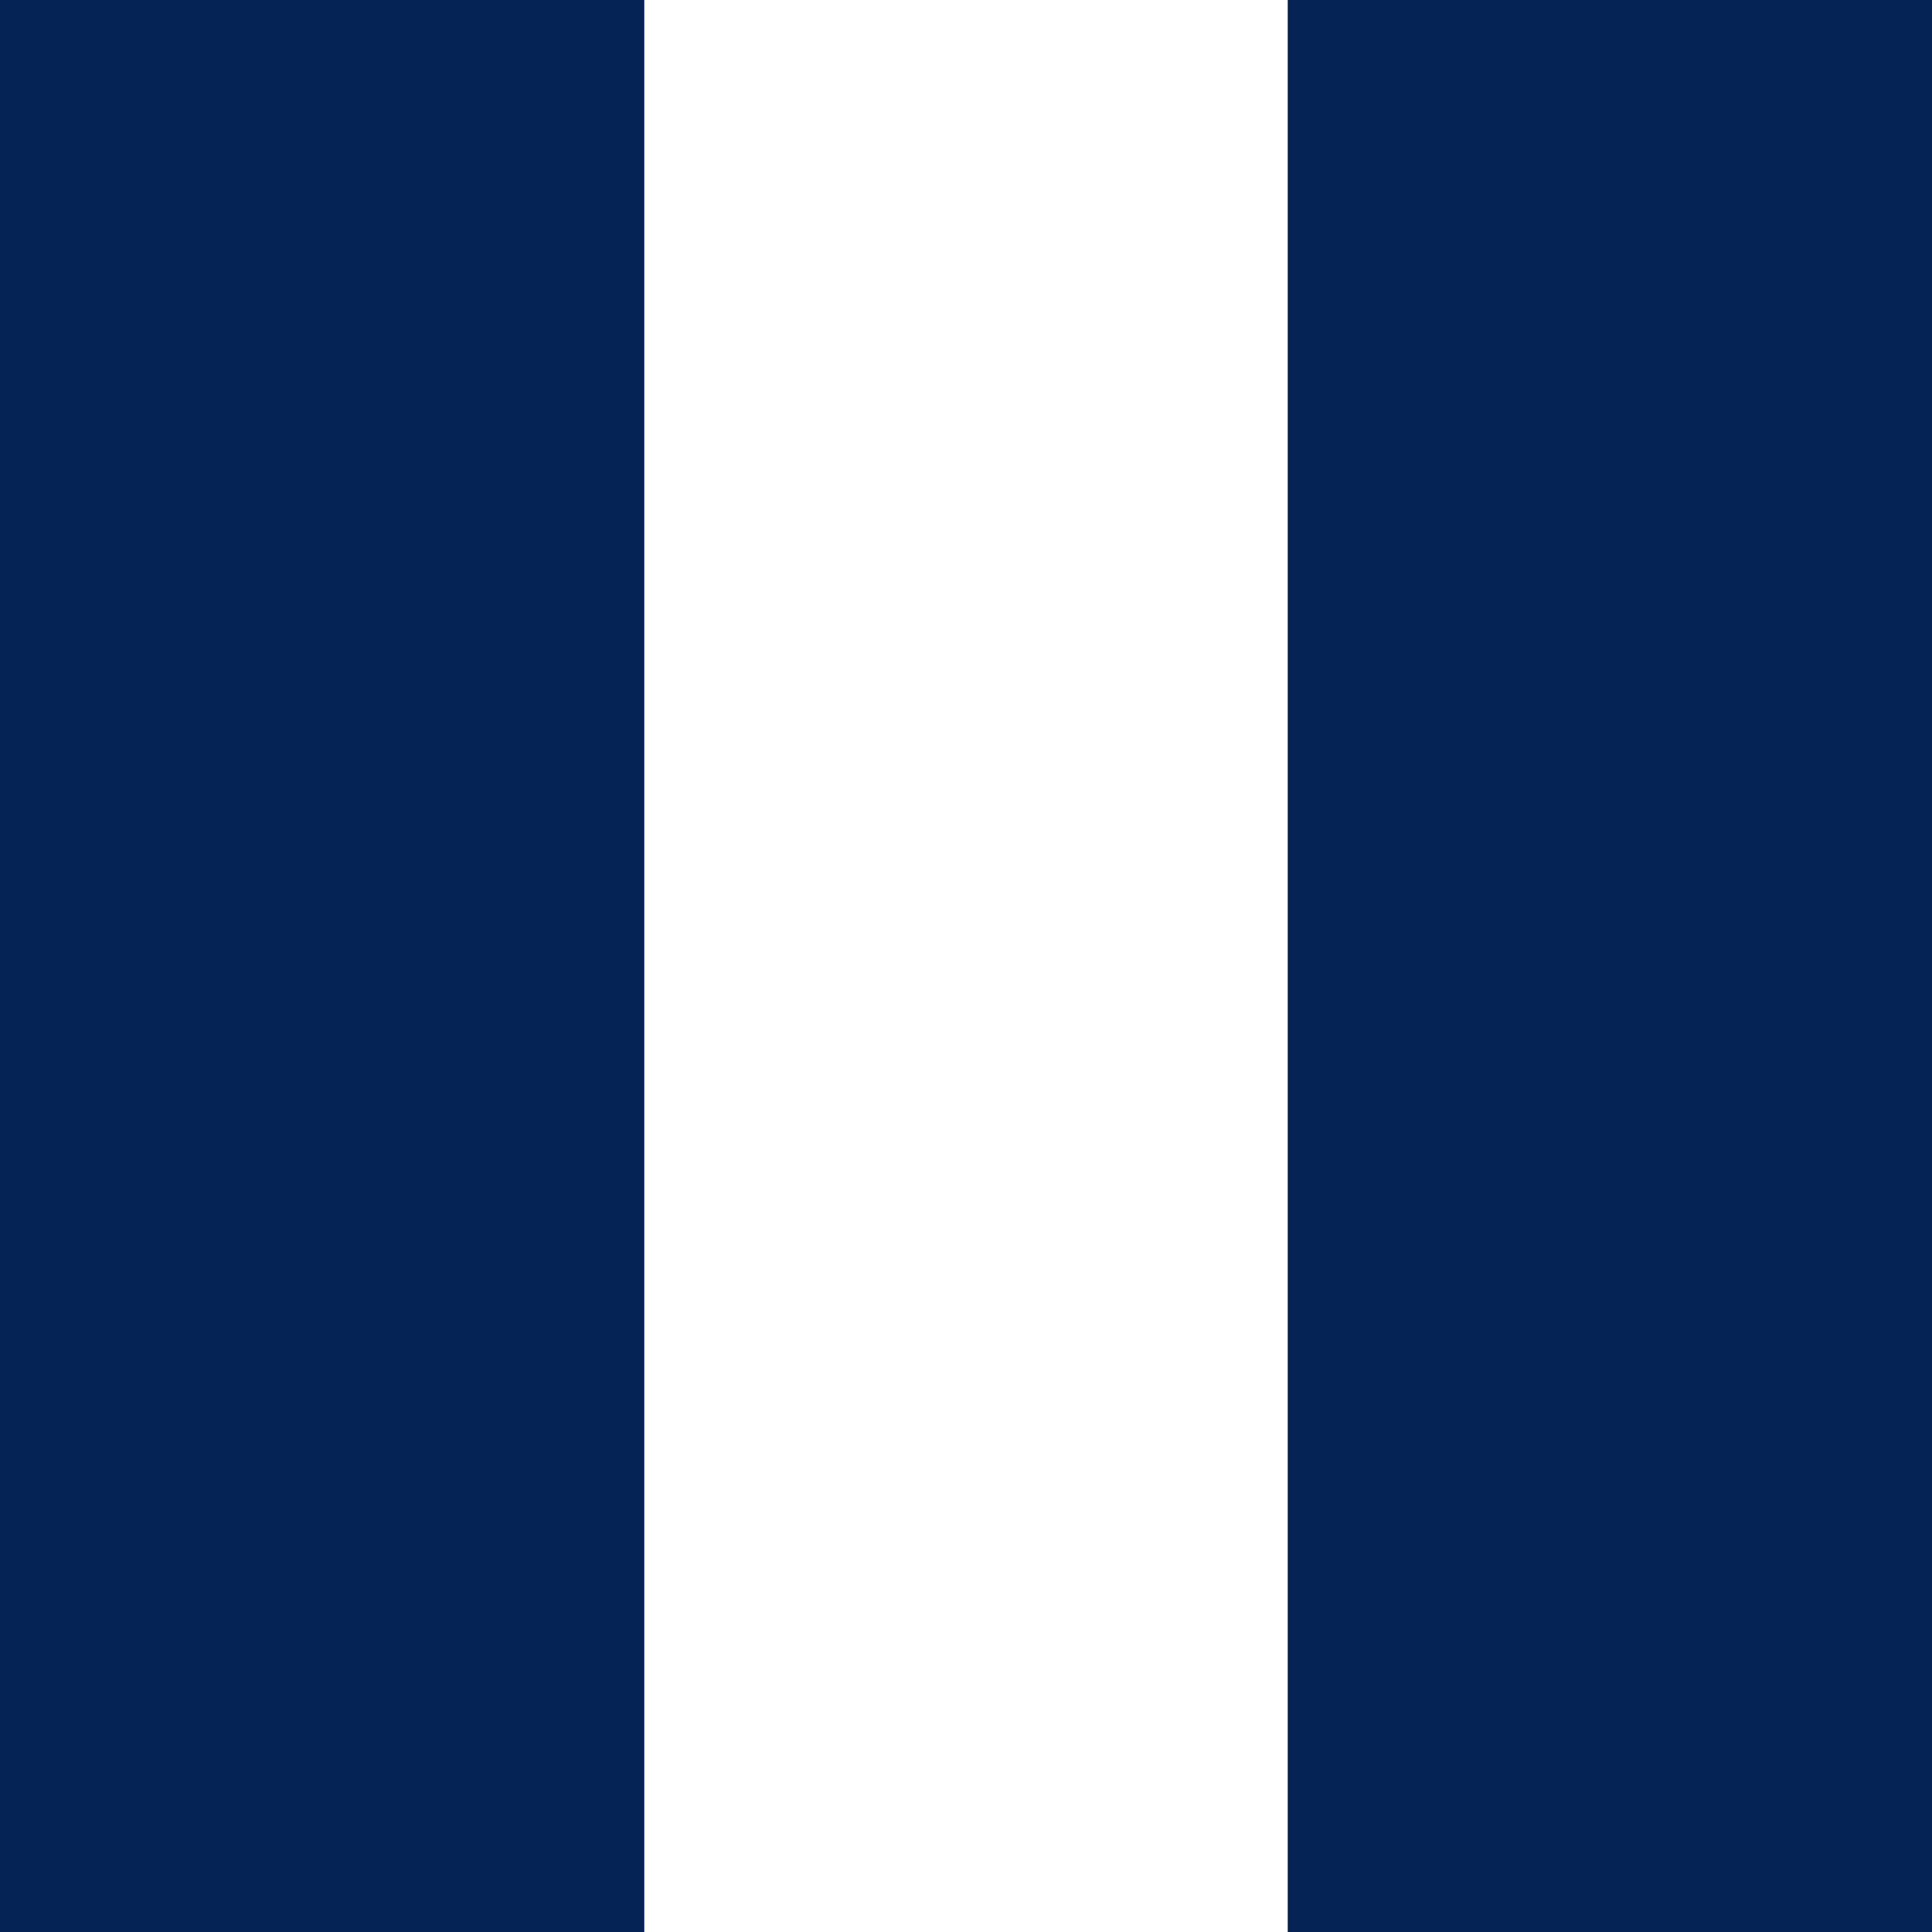
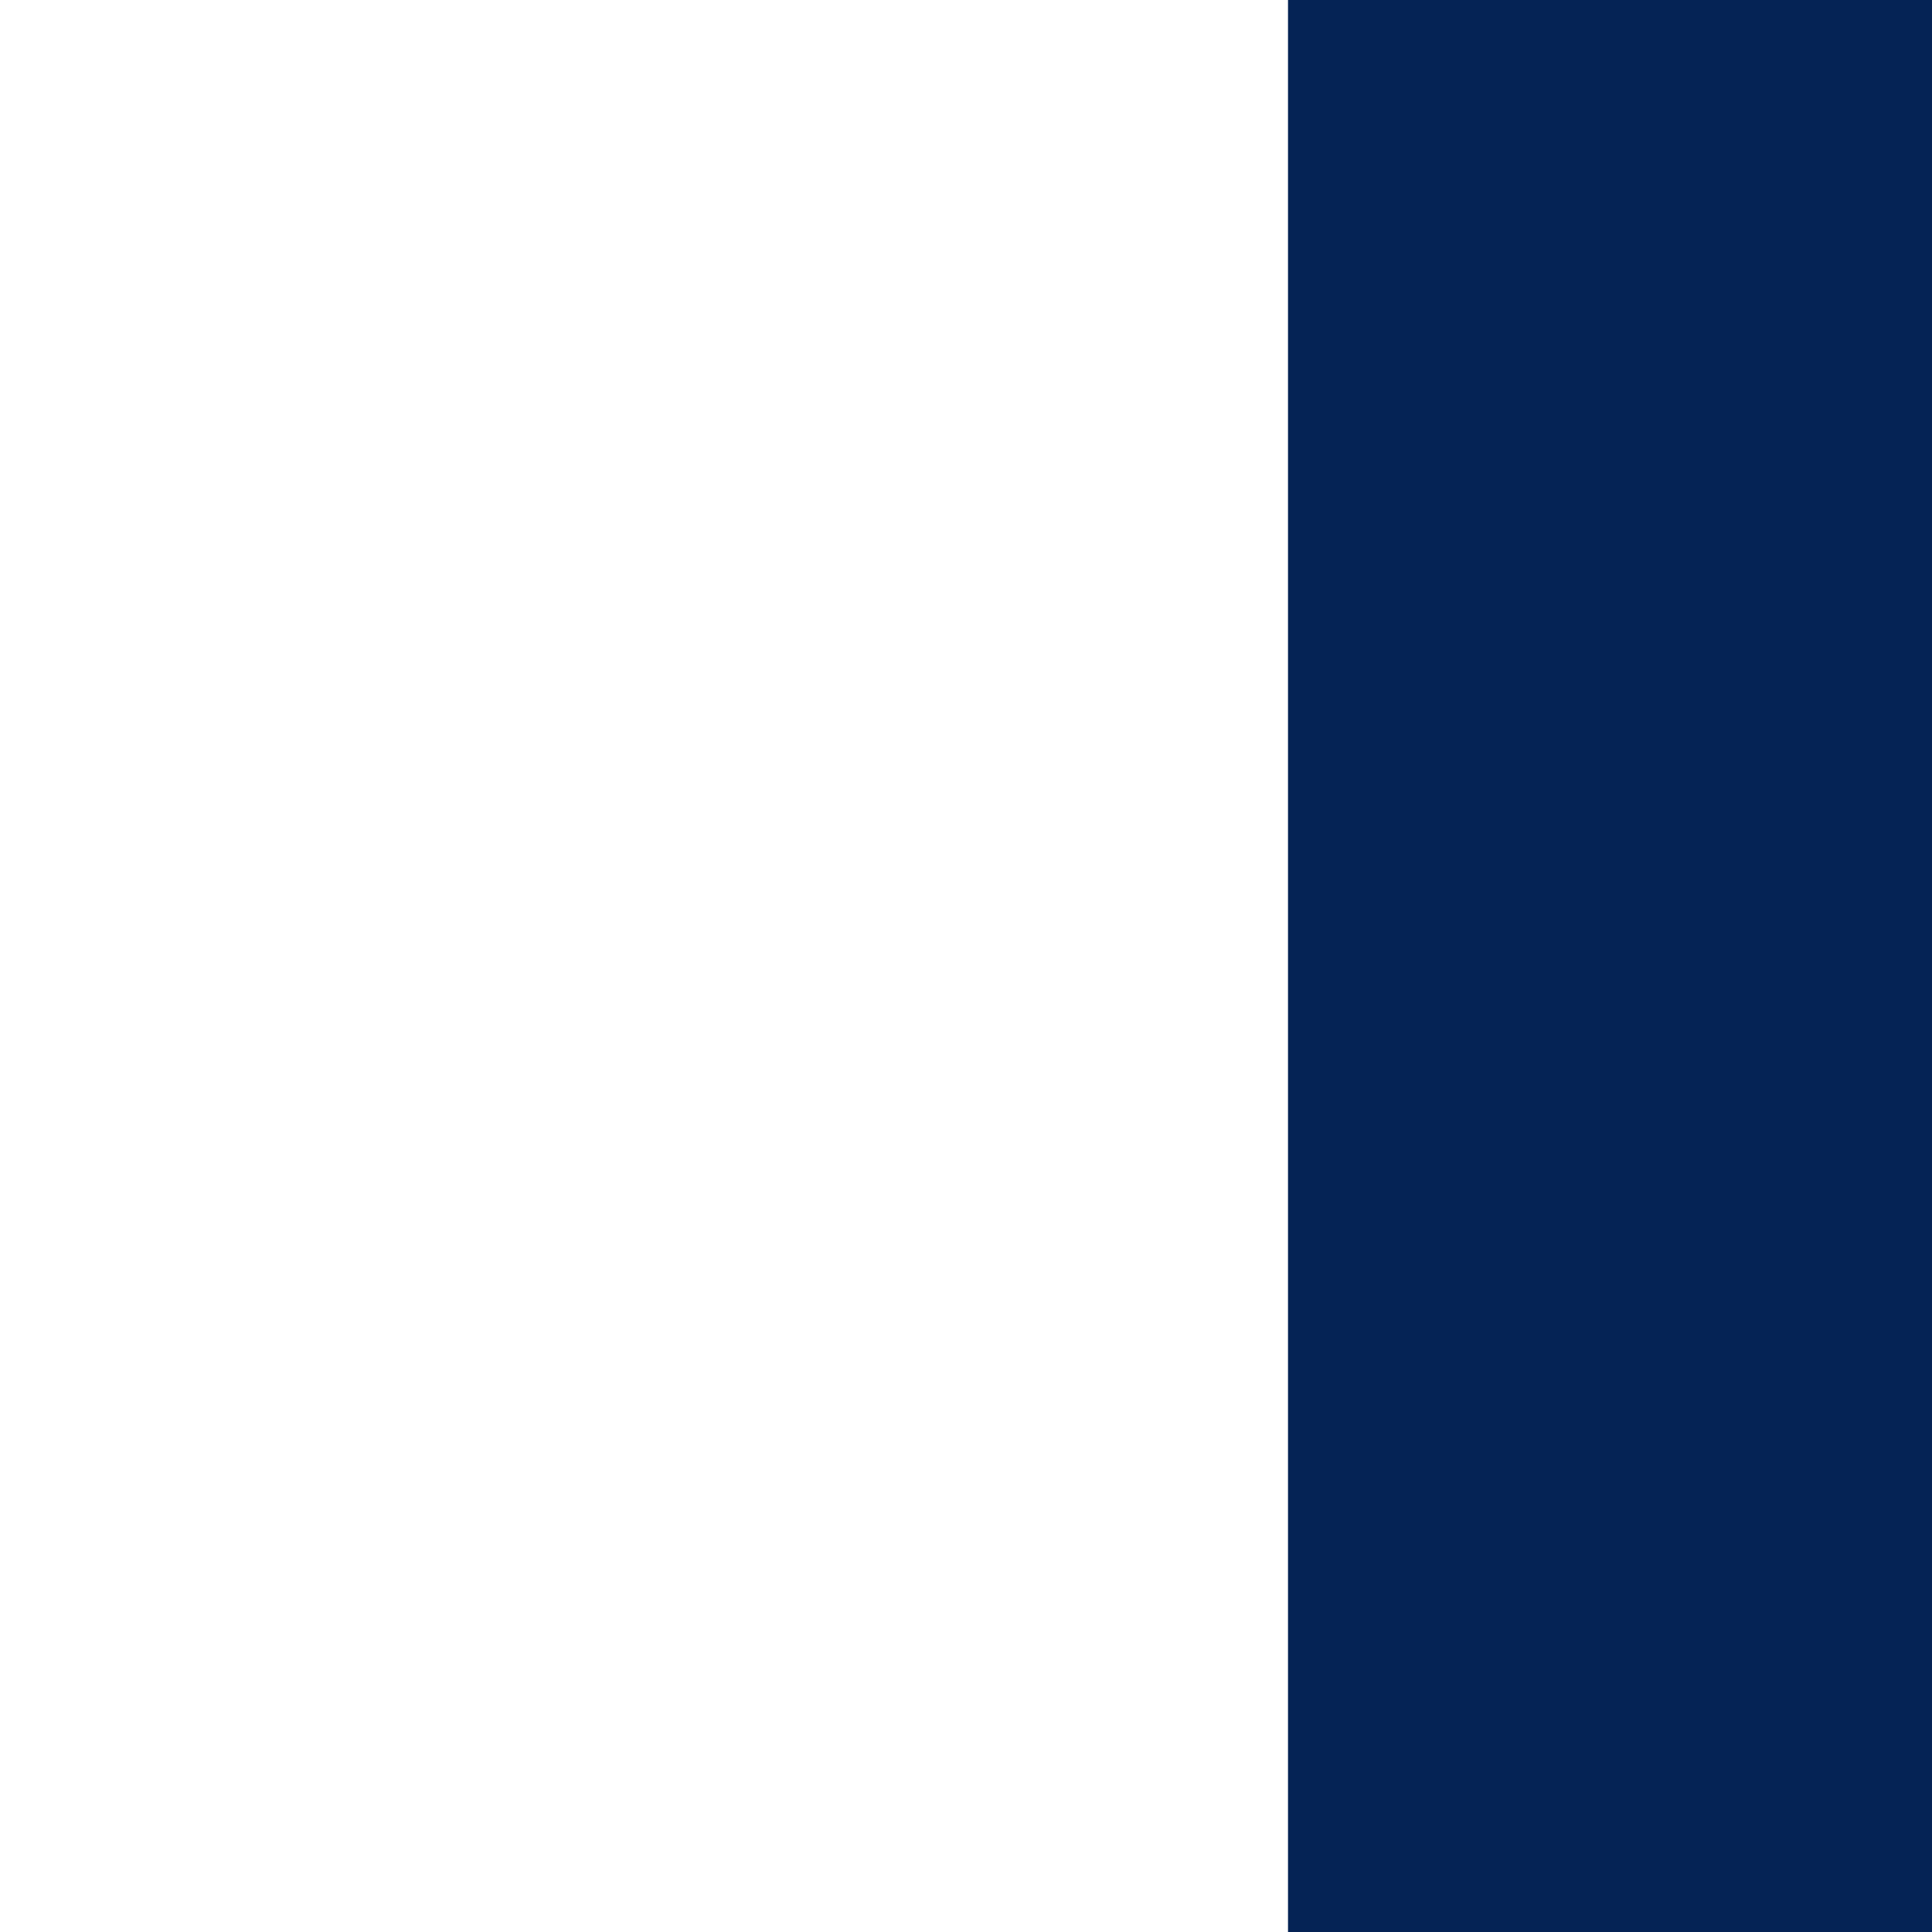
<svg xmlns="http://www.w3.org/2000/svg" width="600" height="600">
  <rect x="0" width="600" height="600" fill="#052355" />
  <rect x="0" width="400" height="600" fill="#ffffff" />
-   <rect x="0" width="200" height="600" fill="#052355" />
</svg>